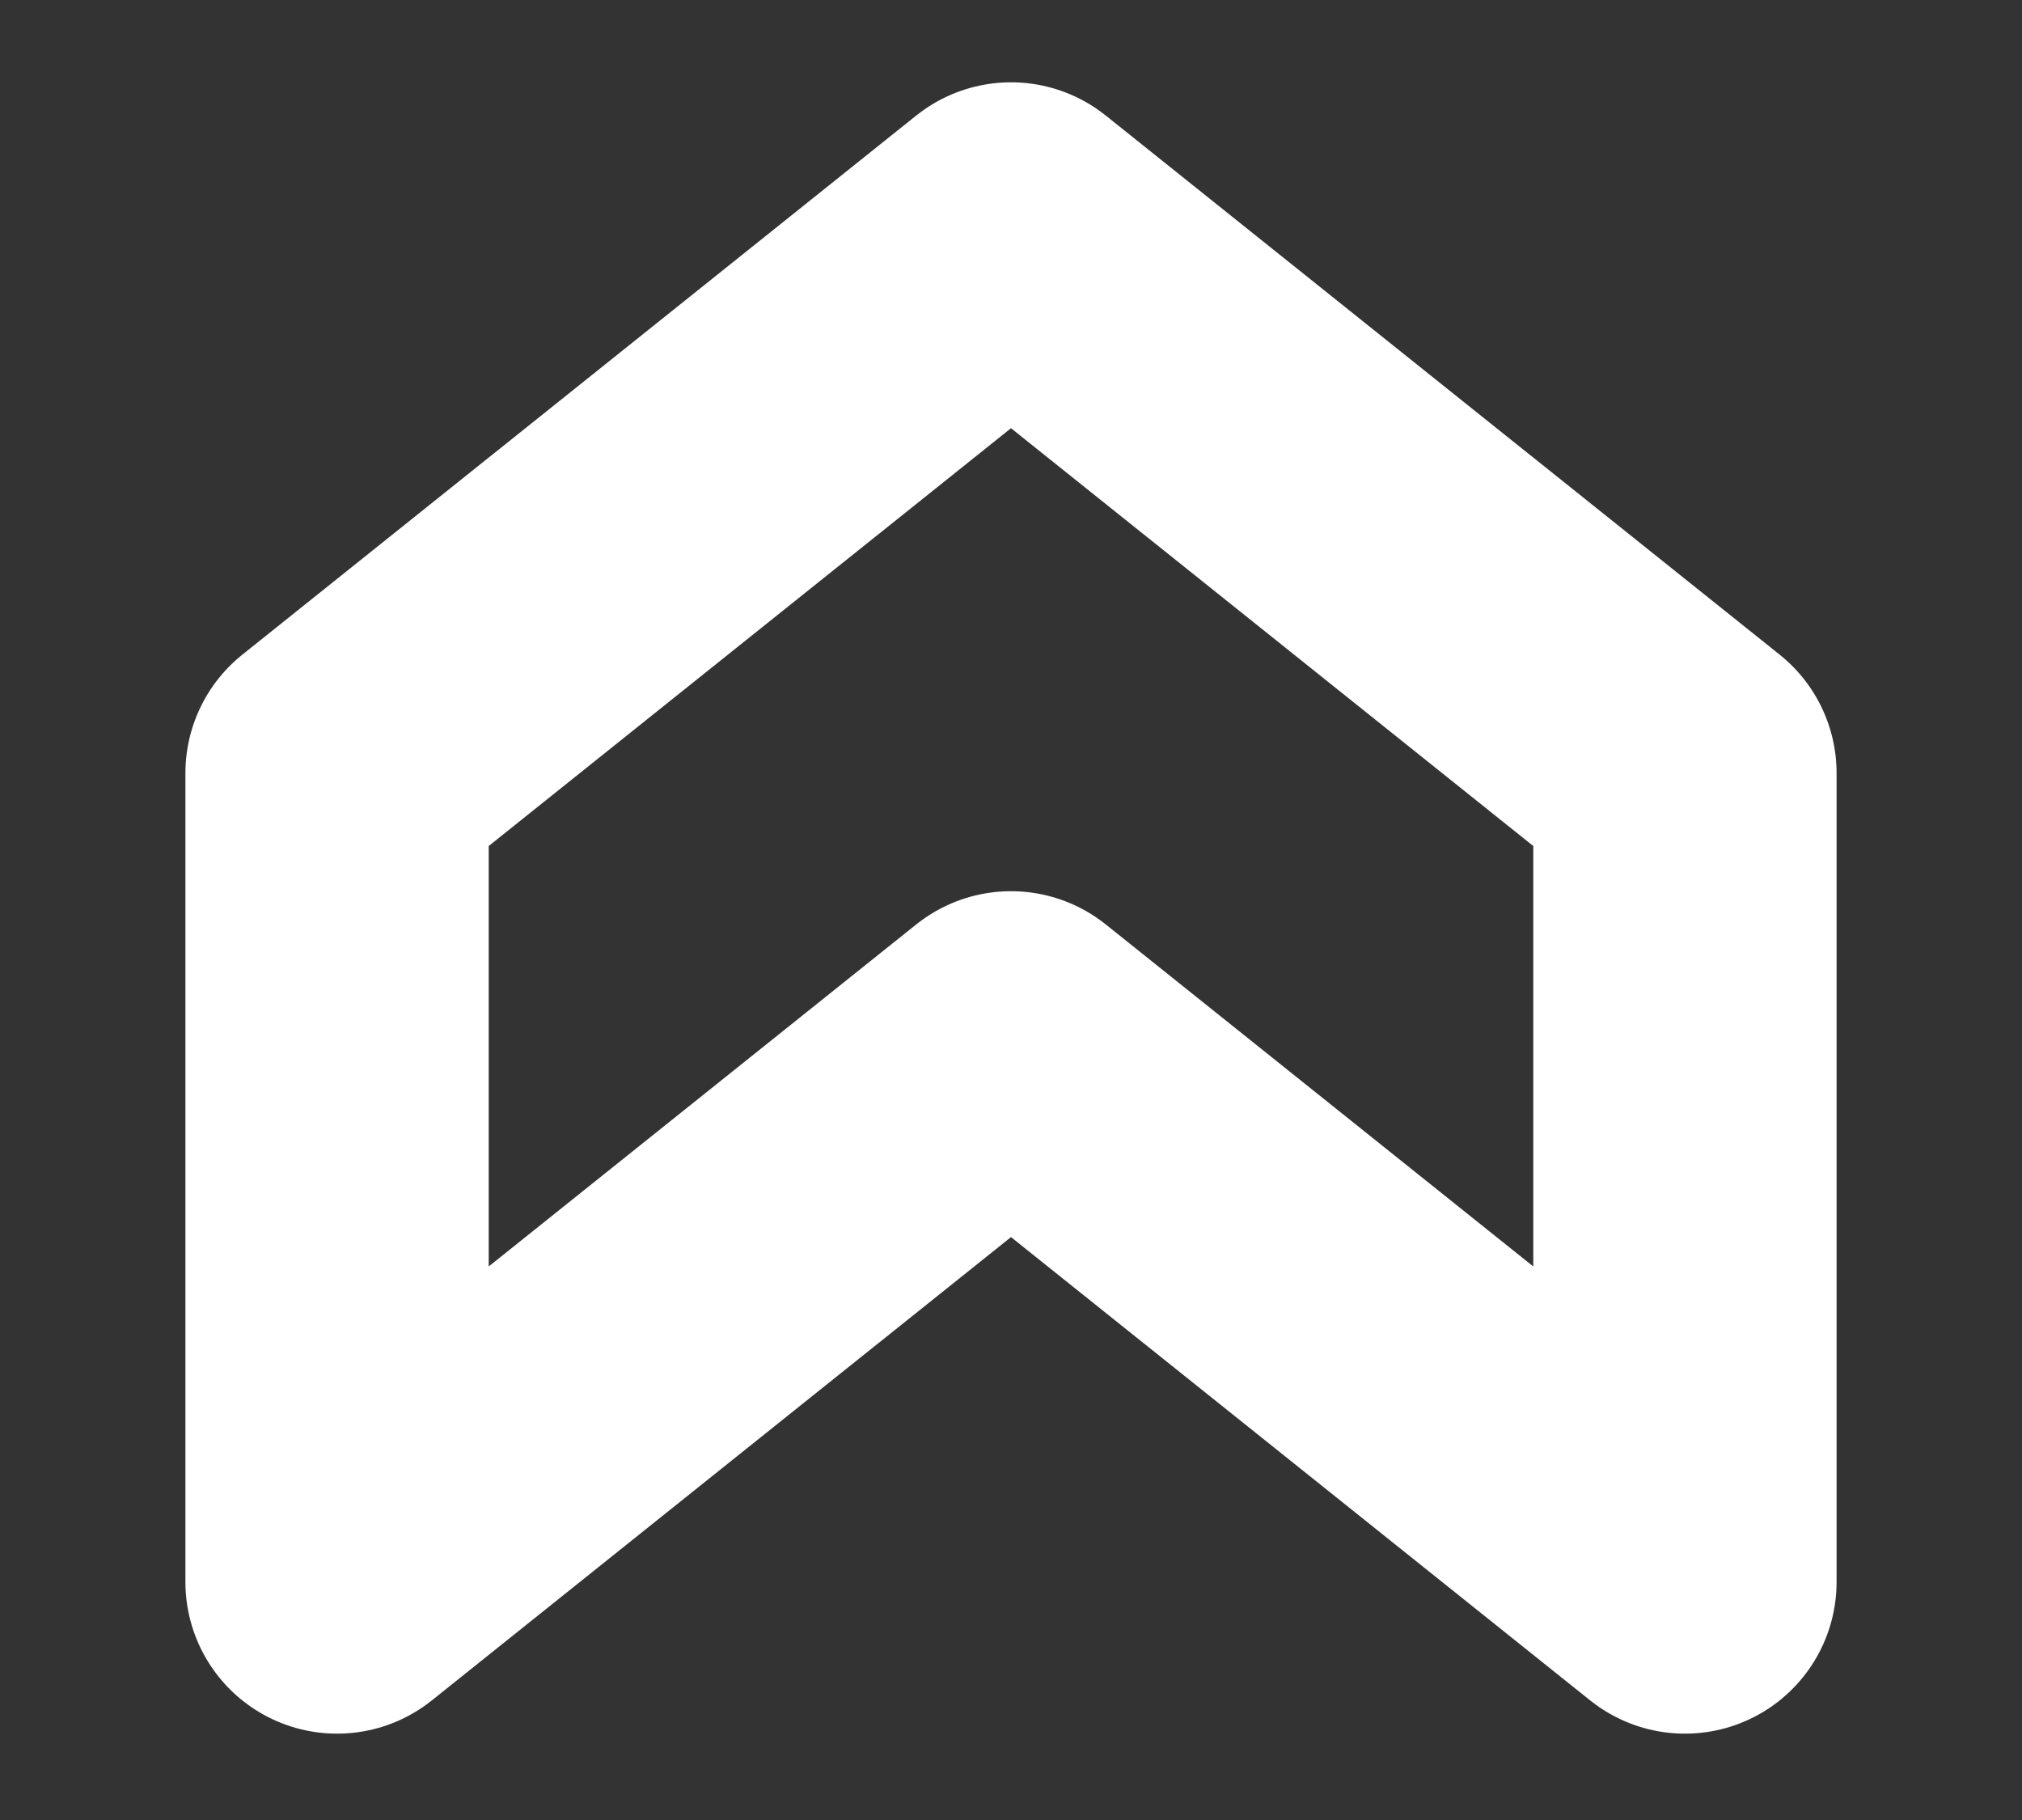
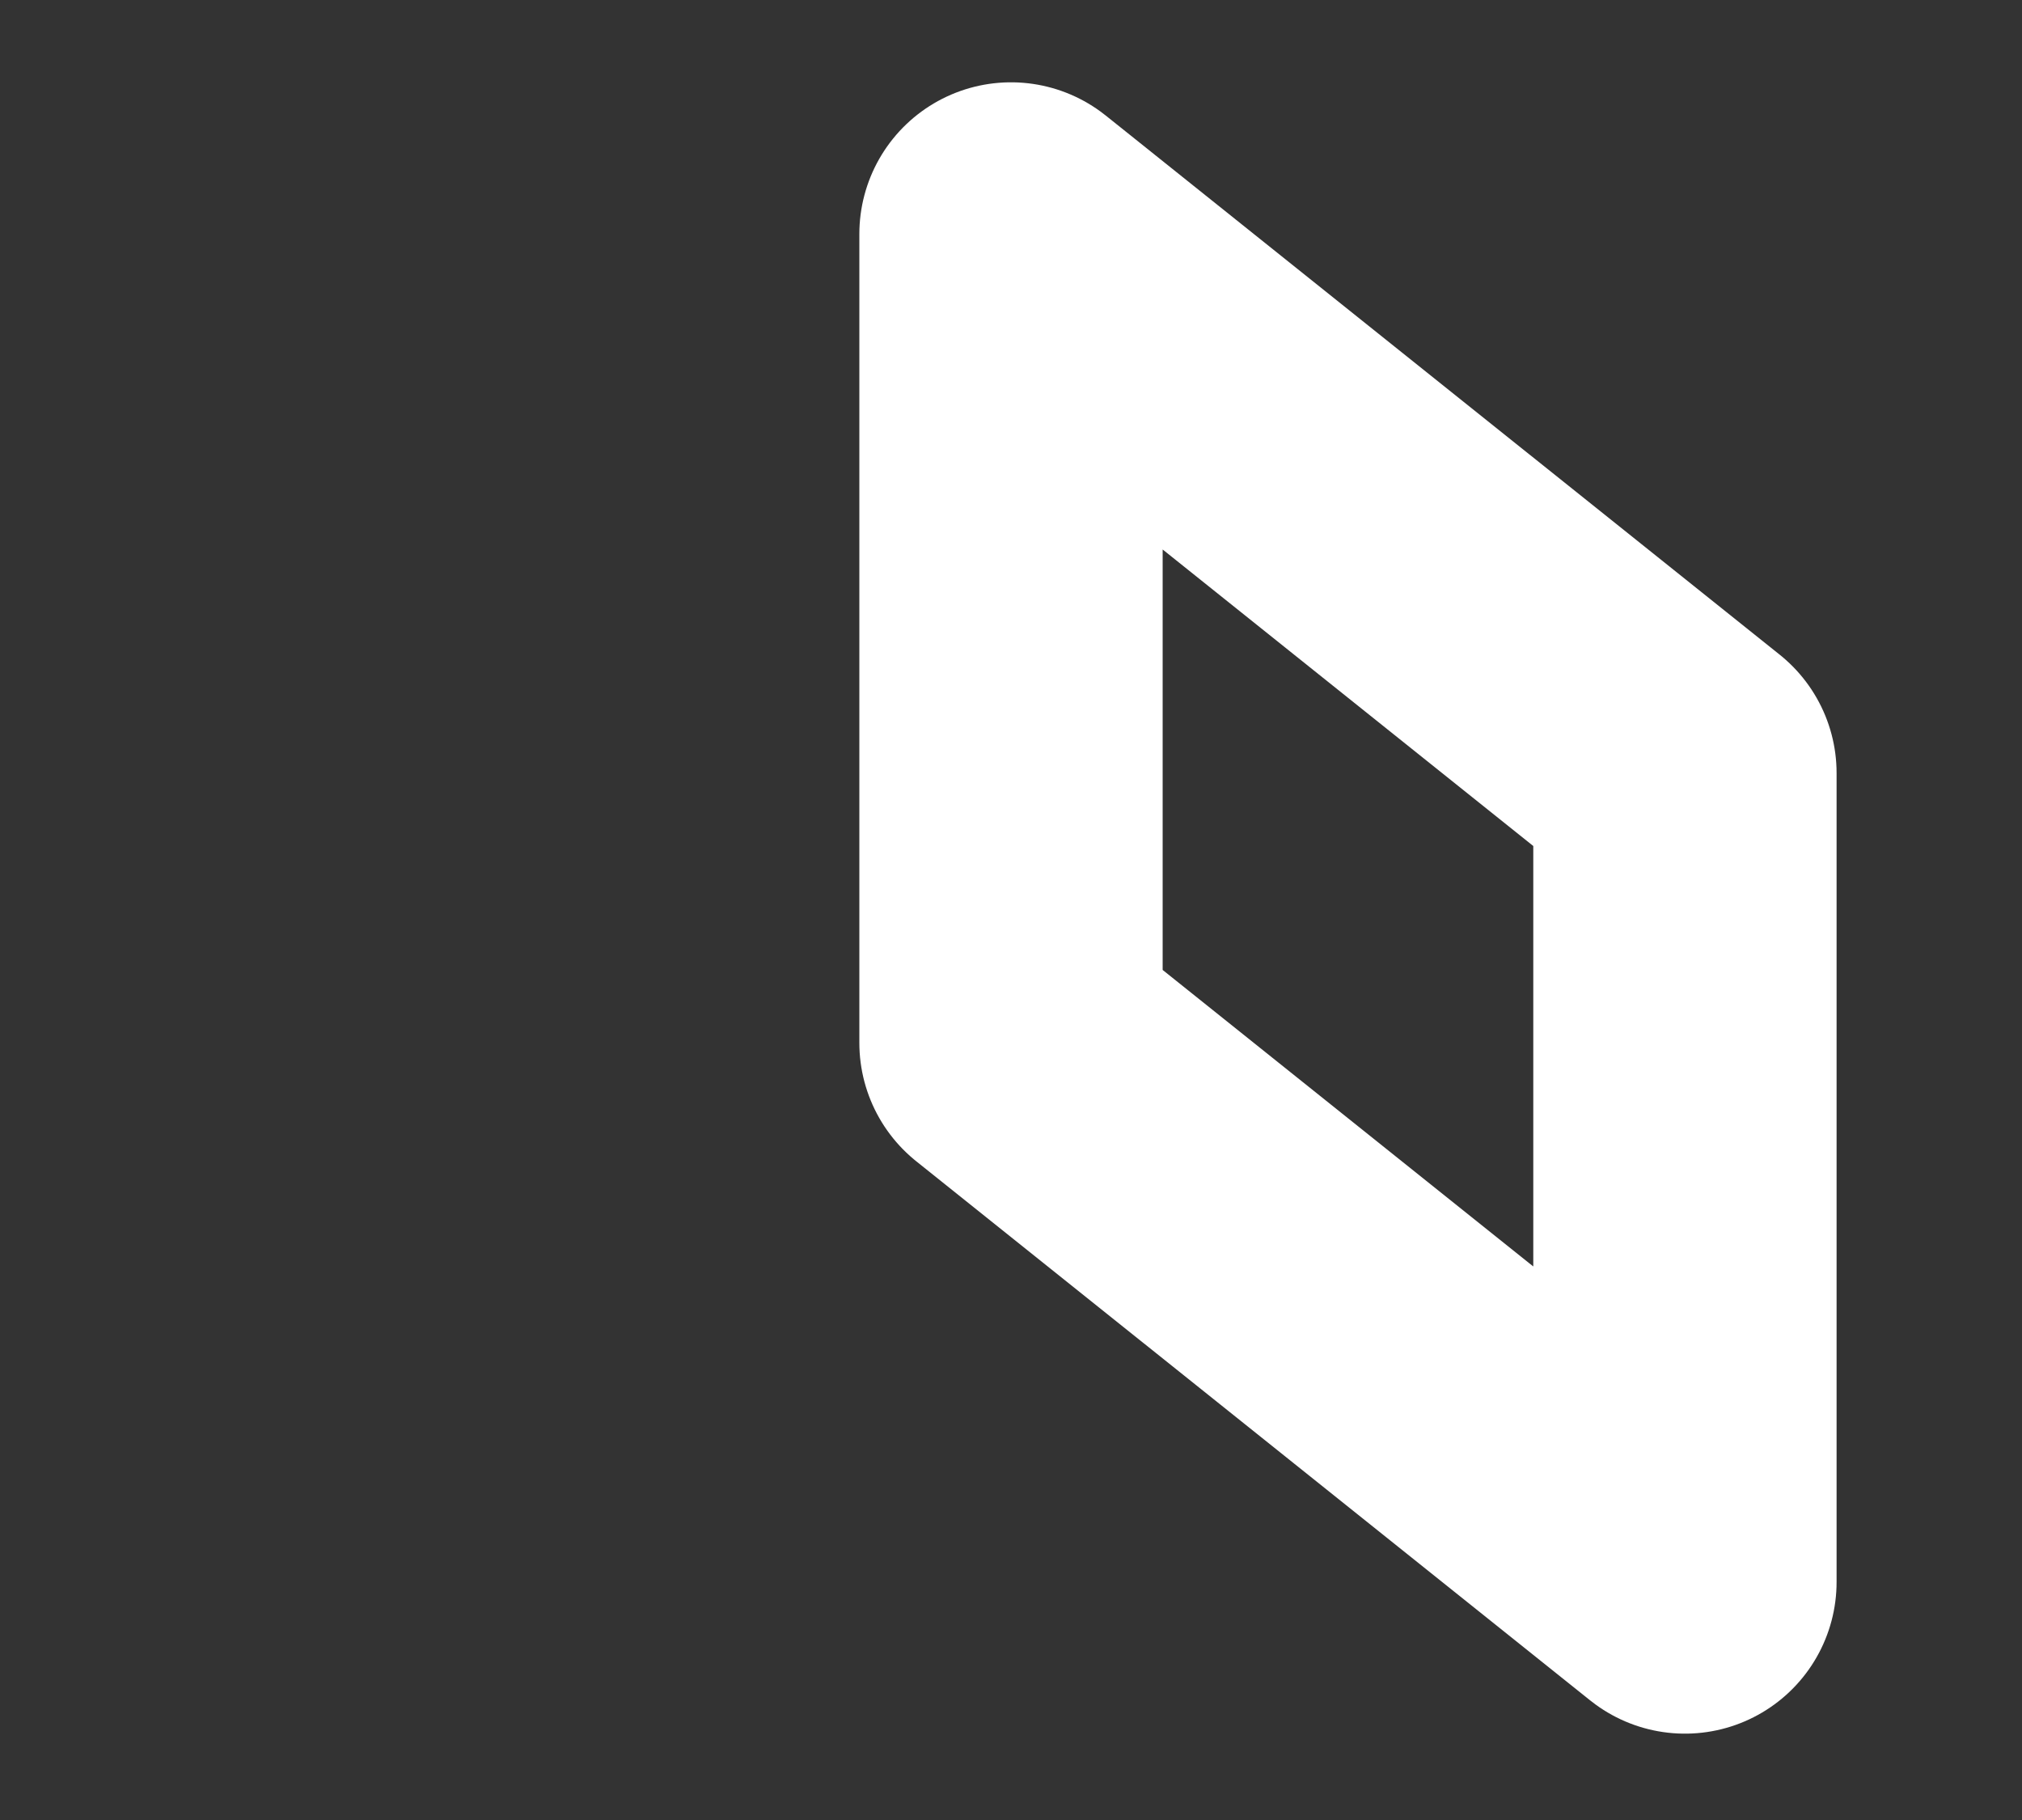
<svg xmlns="http://www.w3.org/2000/svg" width="10" height="9" viewBox="0 0 10 9" fill="none">
  <rect x="0" y="0" width="10" height="9" fill="#333333" stroke="none" />
-   <path d="M8.333 3.823V7.823L5 5.157L1.667 7.823V3.823L5 1.157L8.333 3.823Z" stroke="white" stroke-width="1.5" stroke-linecap="round" stroke-linejoin="round" />
+   <path d="M8.333 3.823V7.823L5 5.157V3.823L5 1.157L8.333 3.823Z" stroke="white" stroke-width="1.5" stroke-linecap="round" stroke-linejoin="round" />
</svg>